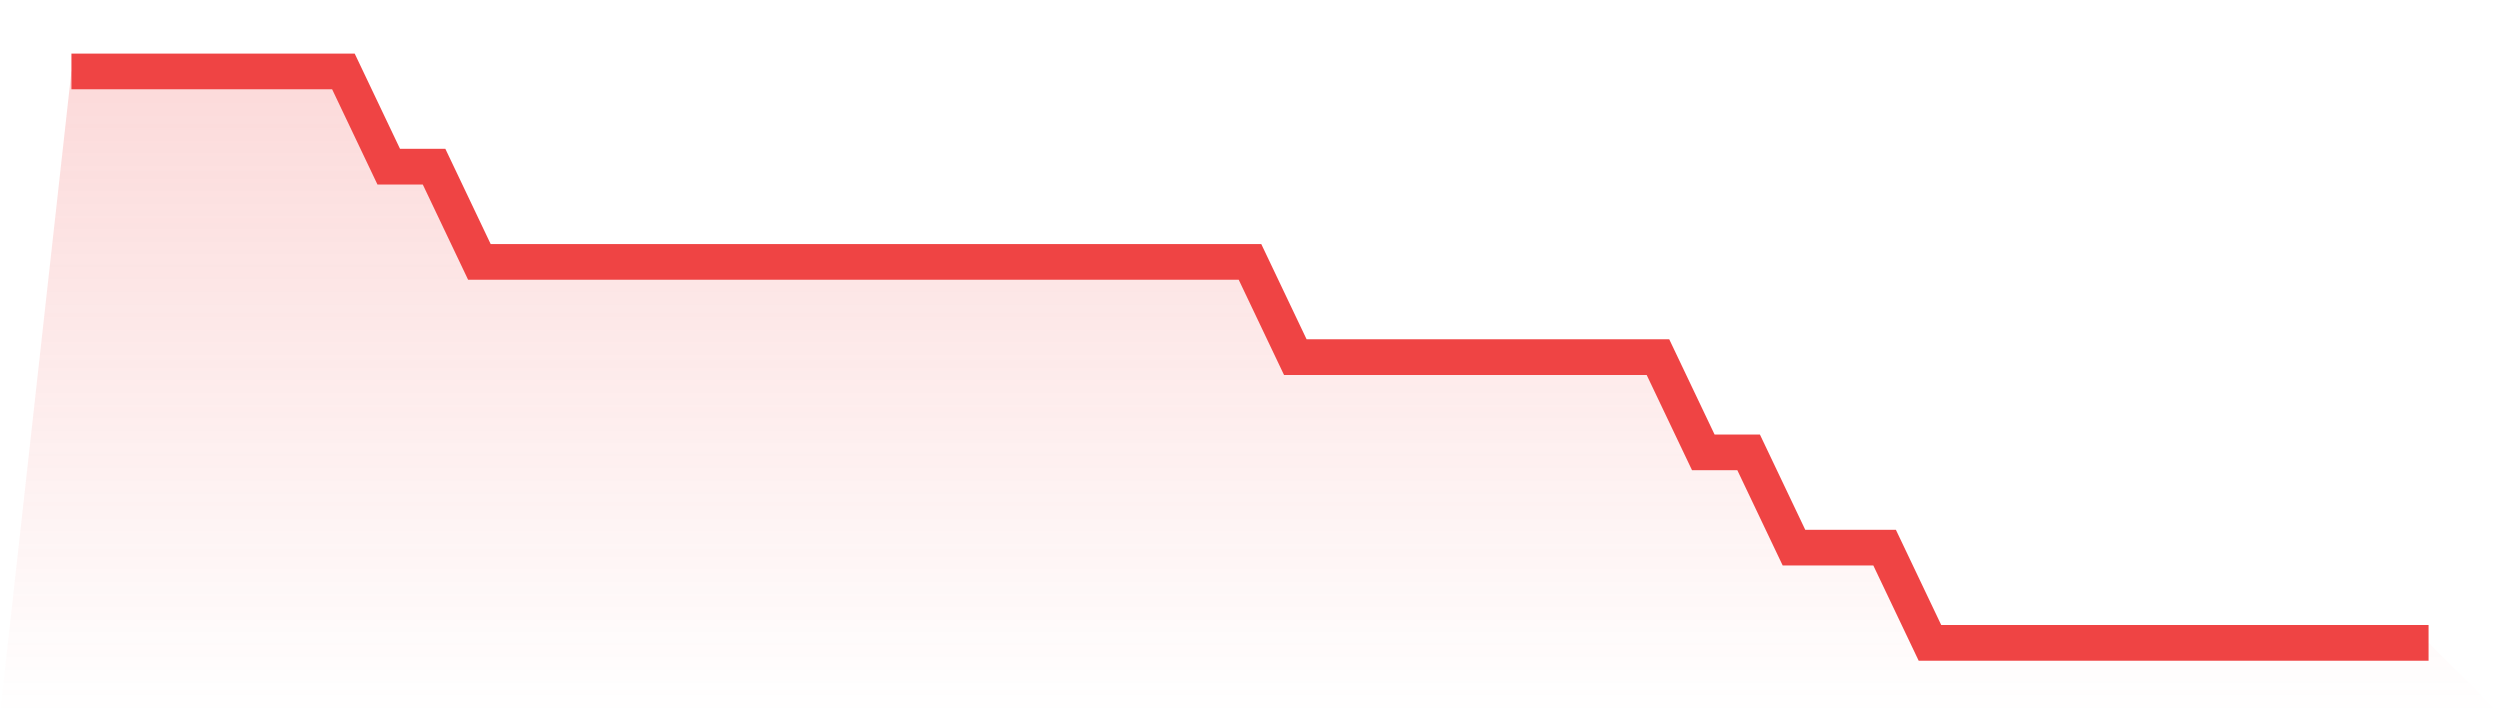
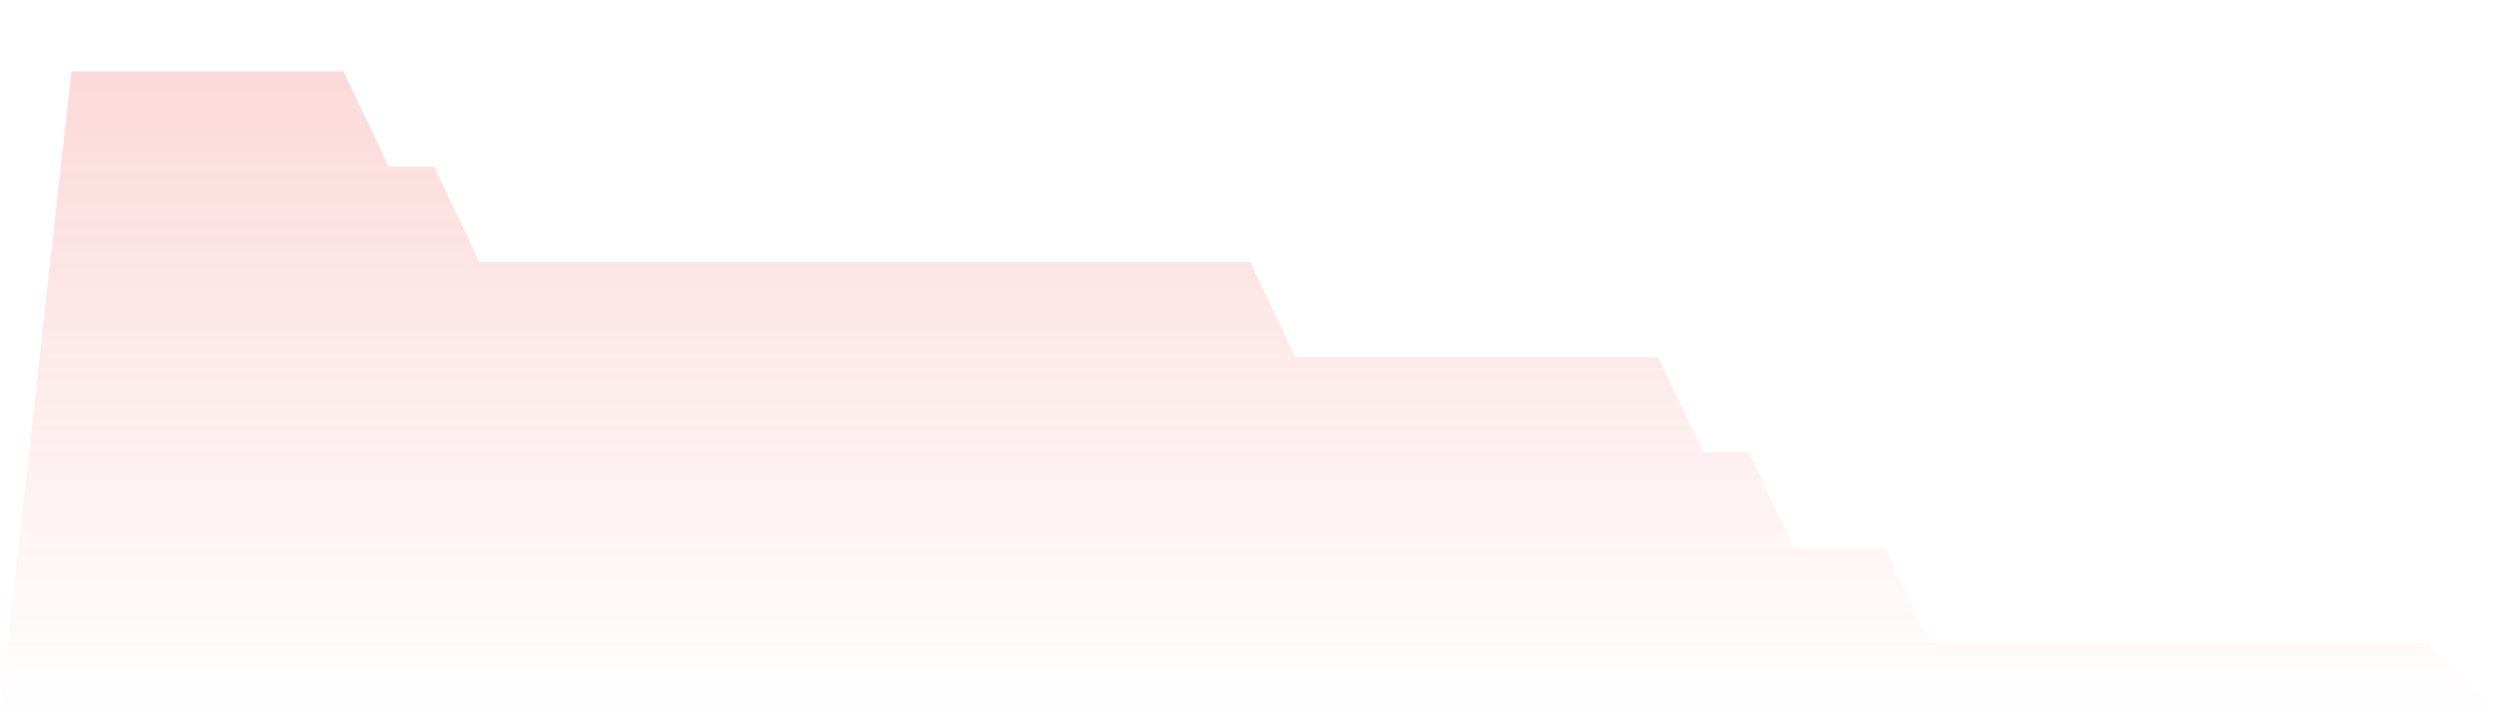
<svg xmlns="http://www.w3.org/2000/svg" viewBox="0 0 140 40">
  <defs>
    <linearGradient id="gradient" x1="0" x2="0" y1="0" y2="1">
      <stop offset="0%" stop-color="#ef4444" stop-opacity="0.2" />
      <stop offset="100%" stop-color="#ef4444" stop-opacity="0" />
    </linearGradient>
  </defs>
-   <path d="M4,4 L4,4 L6.538,4 L9.077,4 L11.615,4 L14.154,4 L16.692,4 L19.231,4 L21.769,9.333 L24.308,9.333 L26.846,14.667 L29.385,14.667 L31.923,14.667 L34.462,14.667 L37,14.667 L39.538,14.667 L42.077,14.667 L44.615,14.667 L47.154,14.667 L49.692,14.667 L52.231,14.667 L54.769,14.667 L57.308,14.667 L59.846,14.667 L62.385,14.667 L64.923,14.667 L67.462,14.667 L70,14.667 L72.538,20 L75.077,20 L77.615,20 L80.154,20 L82.692,20 L85.231,20 L87.769,20 L90.308,20 L92.846,20 L95.385,25.333 L97.923,25.333 L100.462,30.667 L103,30.667 L105.538,30.667 L108.077,36 L110.615,36 L113.154,36 L115.692,36 L118.231,36 L120.769,36 L123.308,36 L125.846,36 L128.385,36 L130.923,36 L133.462,36 L136,36 L140,40 L0,40 z" fill="url(#gradient)" />
-   <path d="M4,4 L4,4 L6.538,4 L9.077,4 L11.615,4 L14.154,4 L16.692,4 L19.231,4 L21.769,9.333 L24.308,9.333 L26.846,14.667 L29.385,14.667 L31.923,14.667 L34.462,14.667 L37,14.667 L39.538,14.667 L42.077,14.667 L44.615,14.667 L47.154,14.667 L49.692,14.667 L52.231,14.667 L54.769,14.667 L57.308,14.667 L59.846,14.667 L62.385,14.667 L64.923,14.667 L67.462,14.667 L70,14.667 L72.538,20 L75.077,20 L77.615,20 L80.154,20 L82.692,20 L85.231,20 L87.769,20 L90.308,20 L92.846,20 L95.385,25.333 L97.923,25.333 L100.462,30.667 L103,30.667 L105.538,30.667 L108.077,36 L110.615,36 L113.154,36 L115.692,36 L118.231,36 L120.769,36 L123.308,36 L125.846,36 L128.385,36 L130.923,36 L133.462,36 L136,36" fill="none" stroke="#ef4444" stroke-width="2" />
+   <path d="M4,4 L4,4 L6.538,4 L9.077,4 L11.615,4 L14.154,4 L16.692,4 L19.231,4 L21.769,9.333 L24.308,9.333 L26.846,14.667 L29.385,14.667 L31.923,14.667 L34.462,14.667 L37,14.667 L39.538,14.667 L42.077,14.667 L44.615,14.667 L47.154,14.667 L49.692,14.667 L52.231,14.667 L54.769,14.667 L57.308,14.667 L59.846,14.667 L62.385,14.667 L64.923,14.667 L67.462,14.667 L70,14.667 L72.538,20 L75.077,20 L77.615,20 L82.692,20 L85.231,20 L87.769,20 L90.308,20 L92.846,20 L95.385,25.333 L97.923,25.333 L100.462,30.667 L103,30.667 L105.538,30.667 L108.077,36 L110.615,36 L113.154,36 L115.692,36 L118.231,36 L120.769,36 L123.308,36 L125.846,36 L128.385,36 L130.923,36 L133.462,36 L136,36 L140,40 L0,40 z" fill="url(#gradient)" />
</svg>